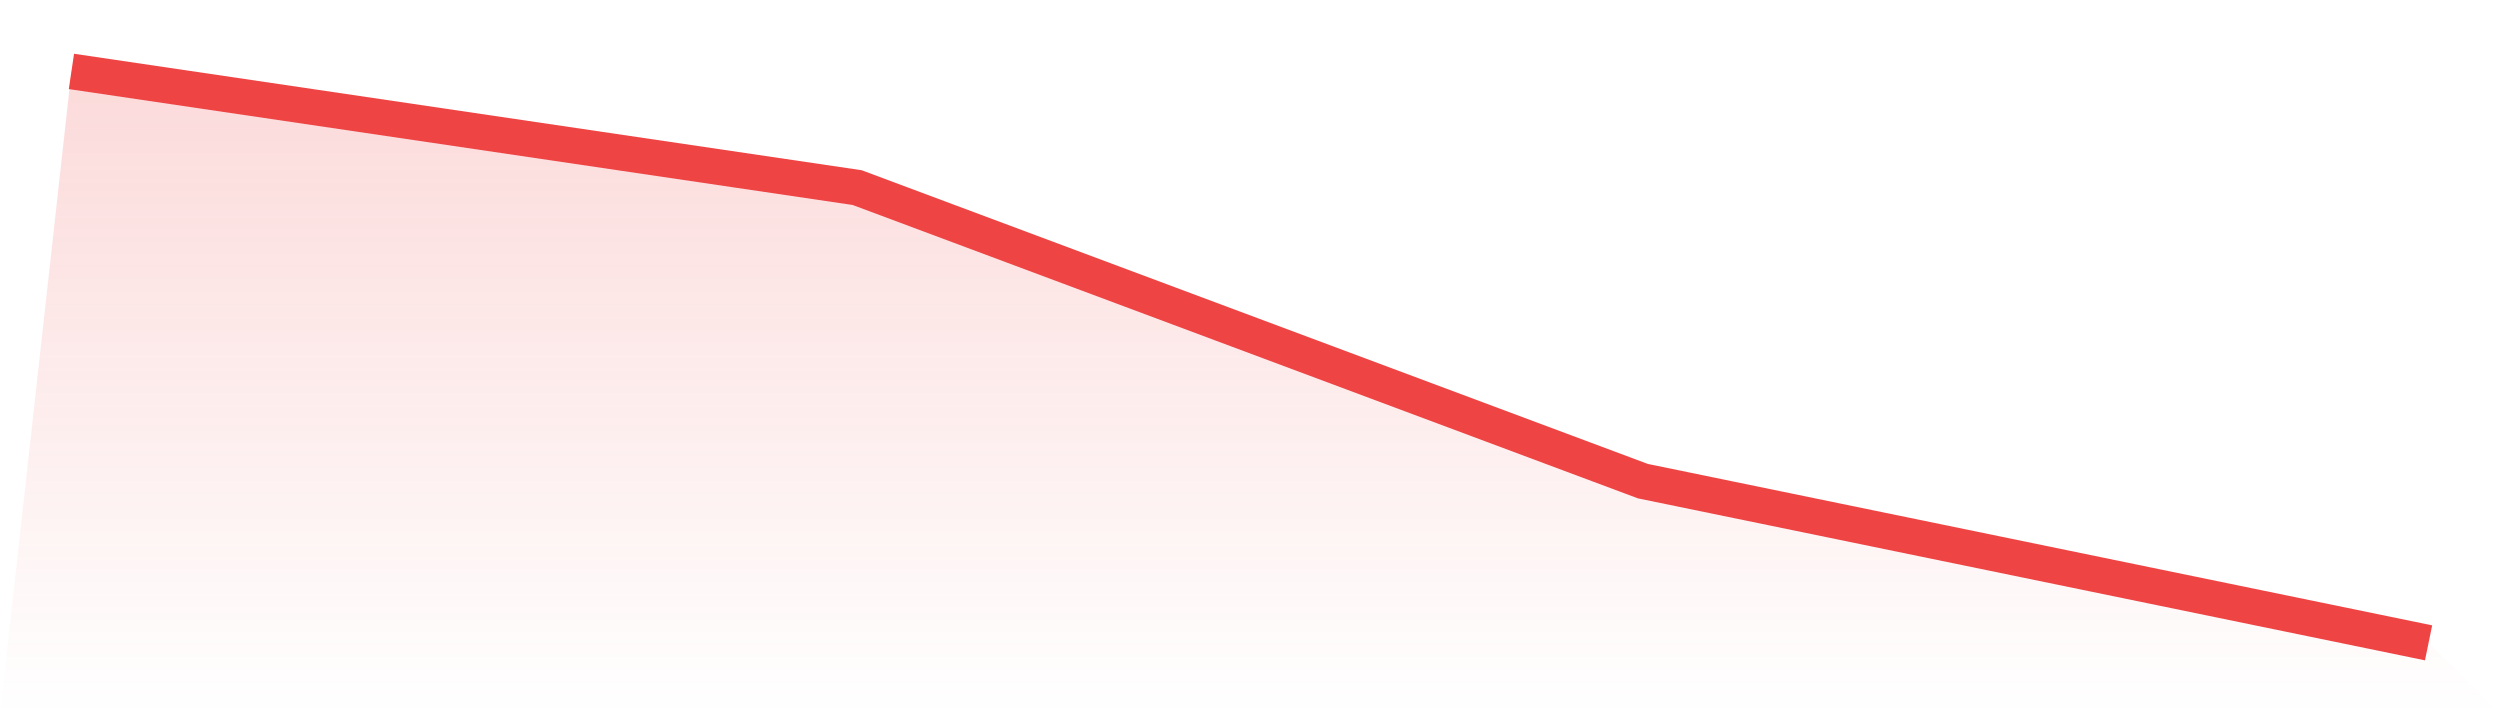
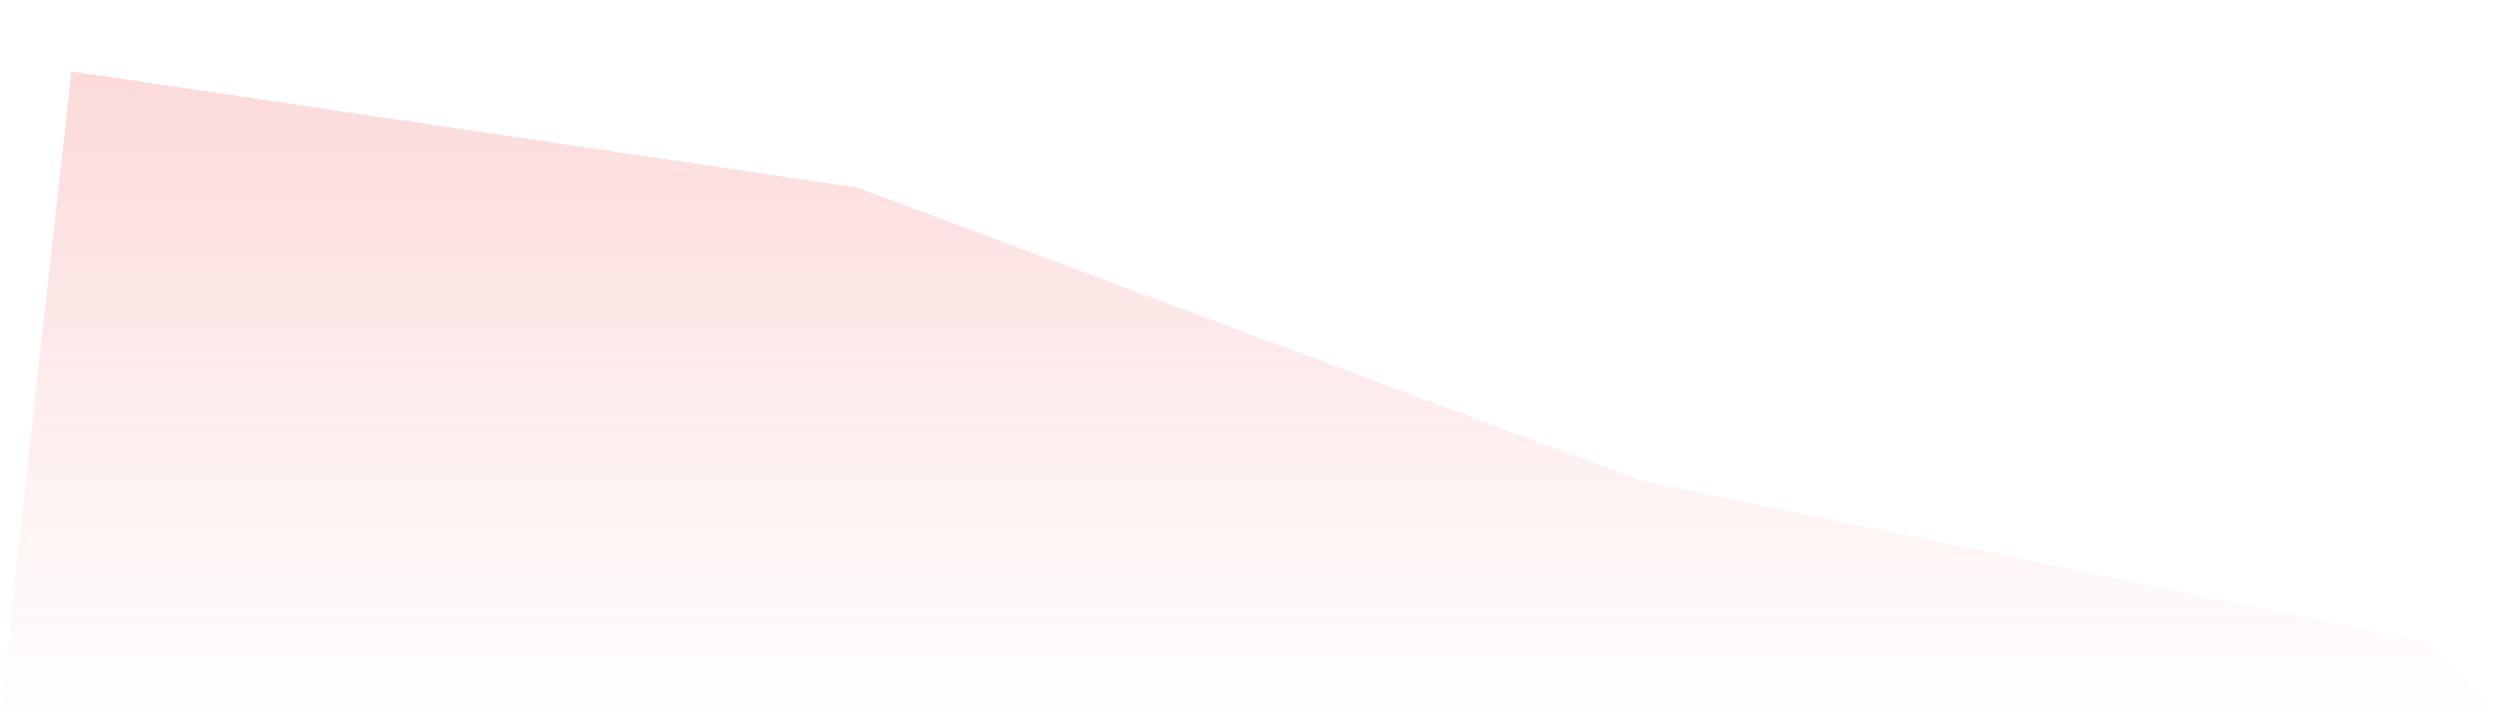
<svg xmlns="http://www.w3.org/2000/svg" viewBox="0 0 140 40">
  <defs>
    <linearGradient id="gradient" x1="0" x2="0" y1="0" y2="1">
      <stop offset="0%" stop-color="#ef4444" stop-opacity="0.2" />
      <stop offset="100%" stop-color="#ef4444" stop-opacity="0" />
    </linearGradient>
  </defs>
  <path d="M4,4 L4,4 L48,10.506 L92,26.944 L136,36 L140,40 L0,40 z" fill="url(#gradient)" />
-   <path d="M4,4 L4,4 L48,10.506 L92,26.944 L136,36" fill="none" stroke="#ef4444" stroke-width="2" />
</svg>